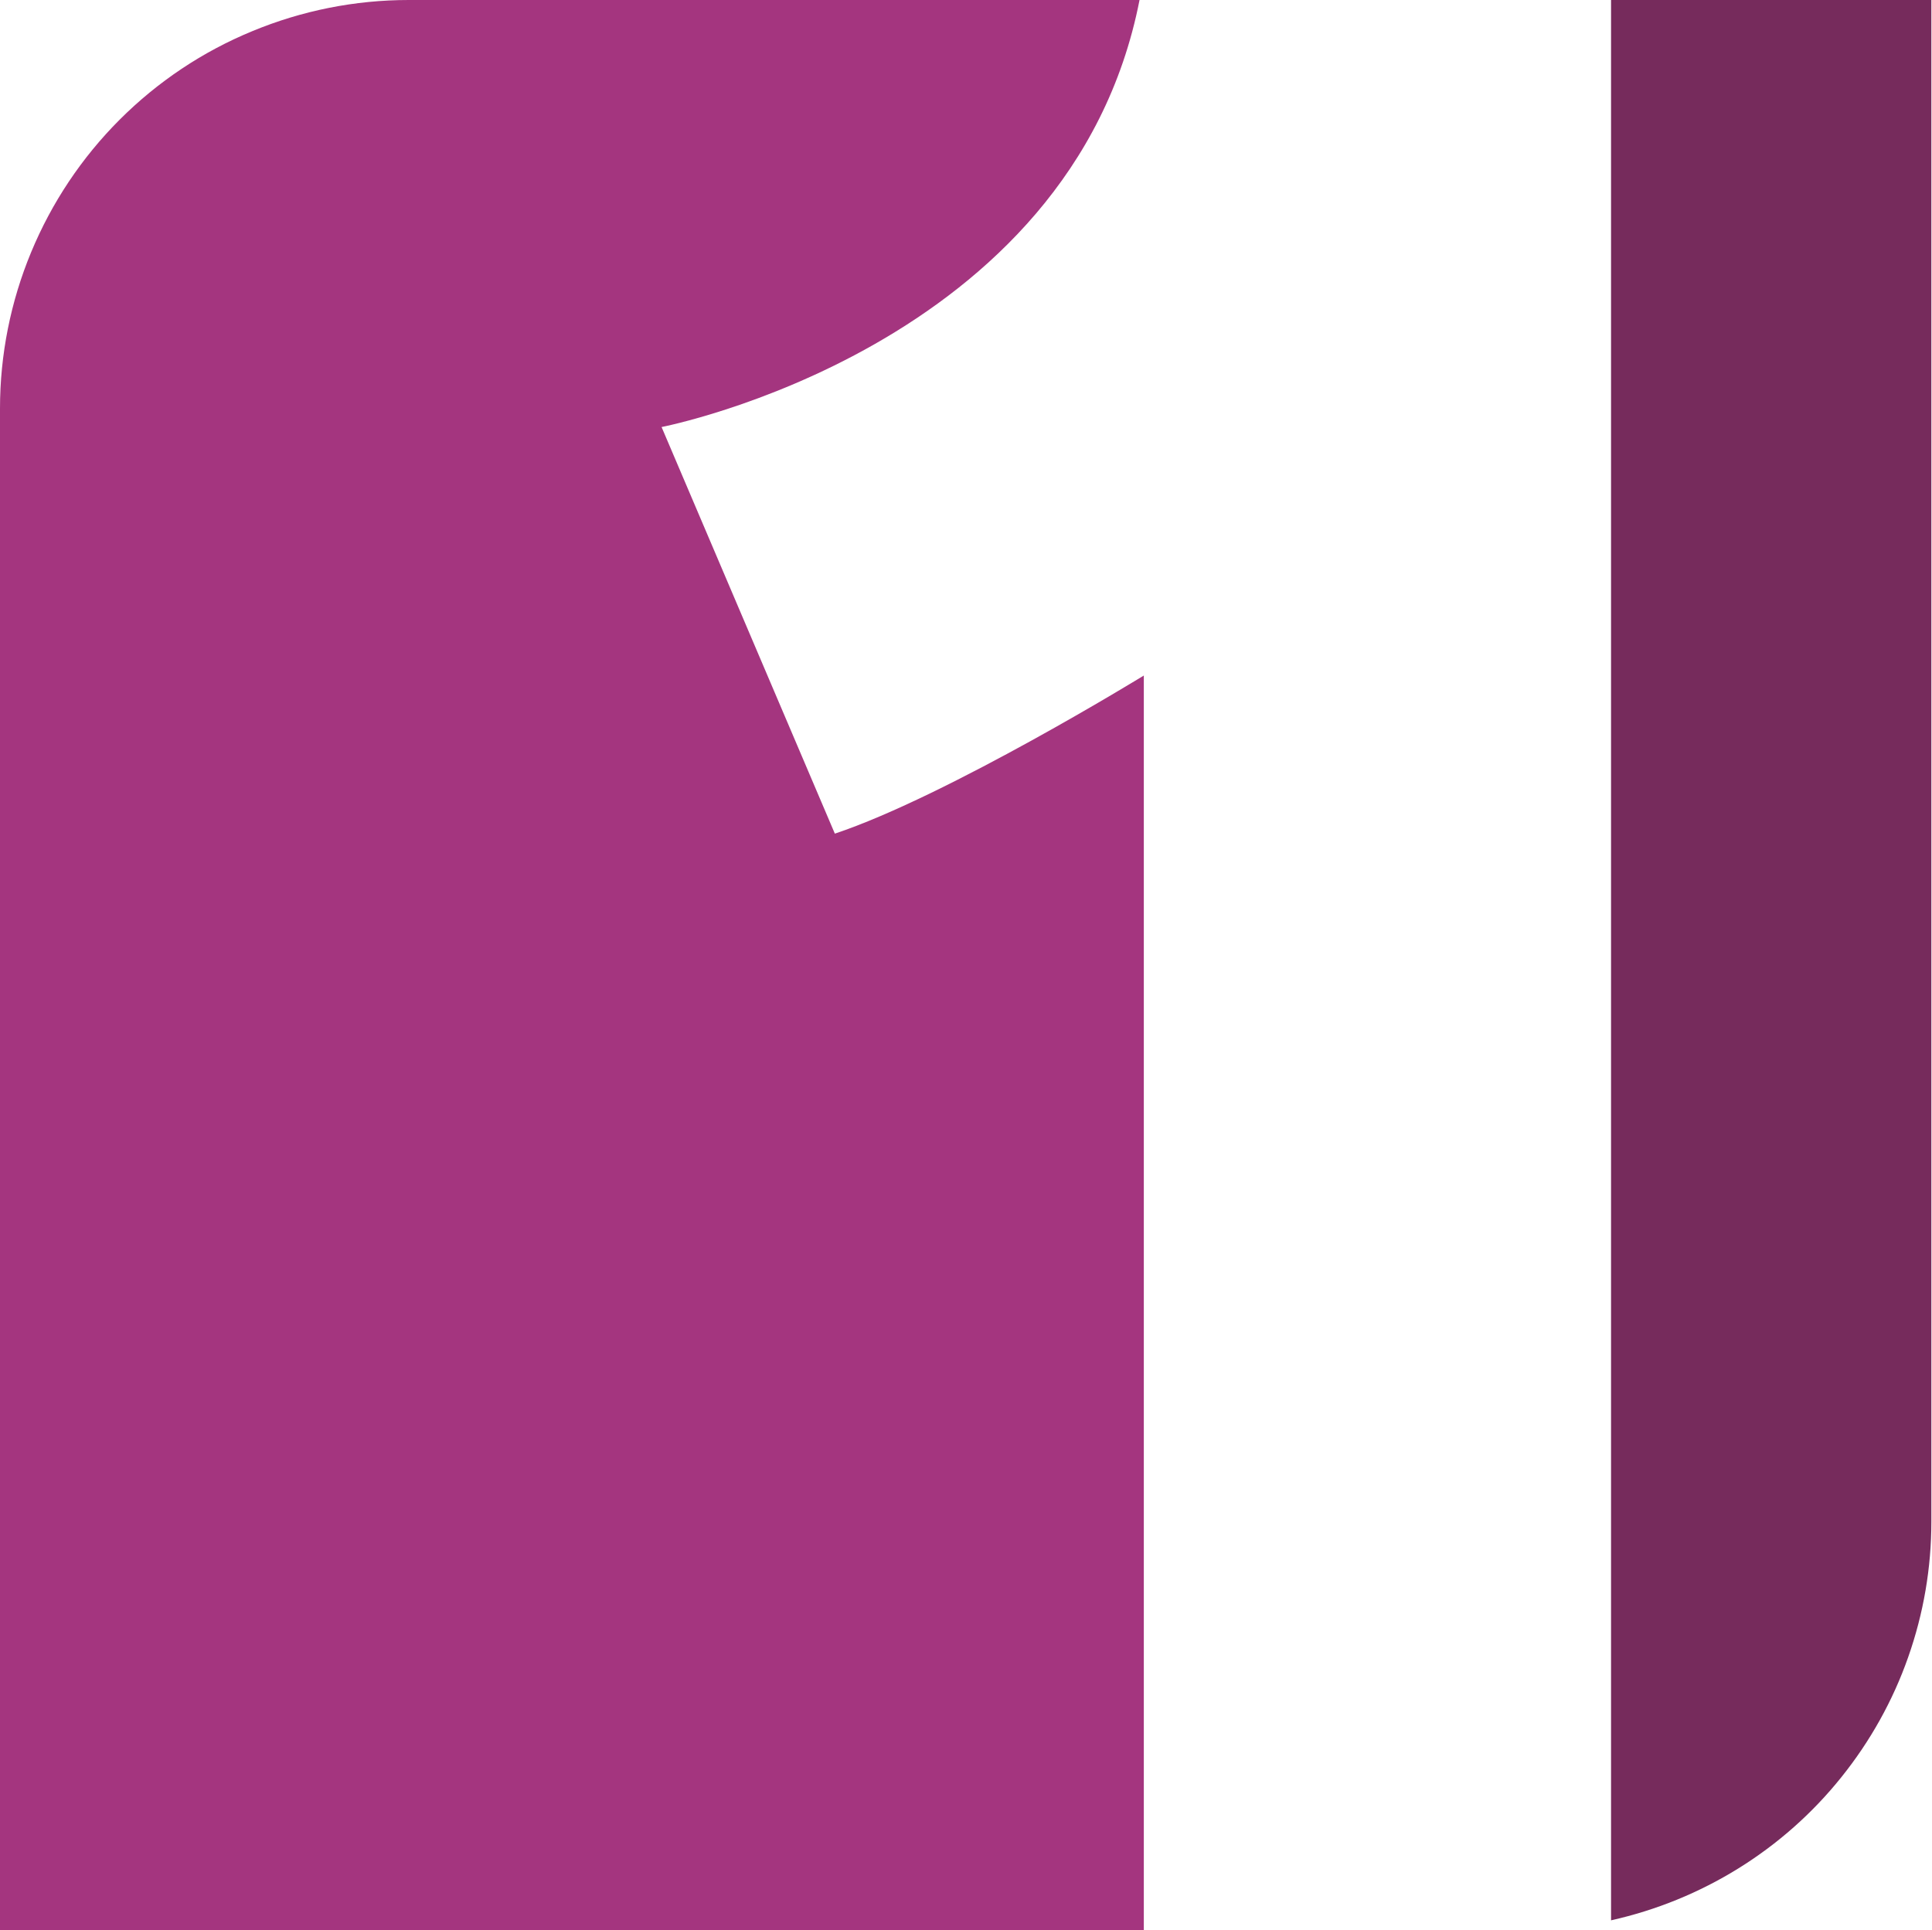
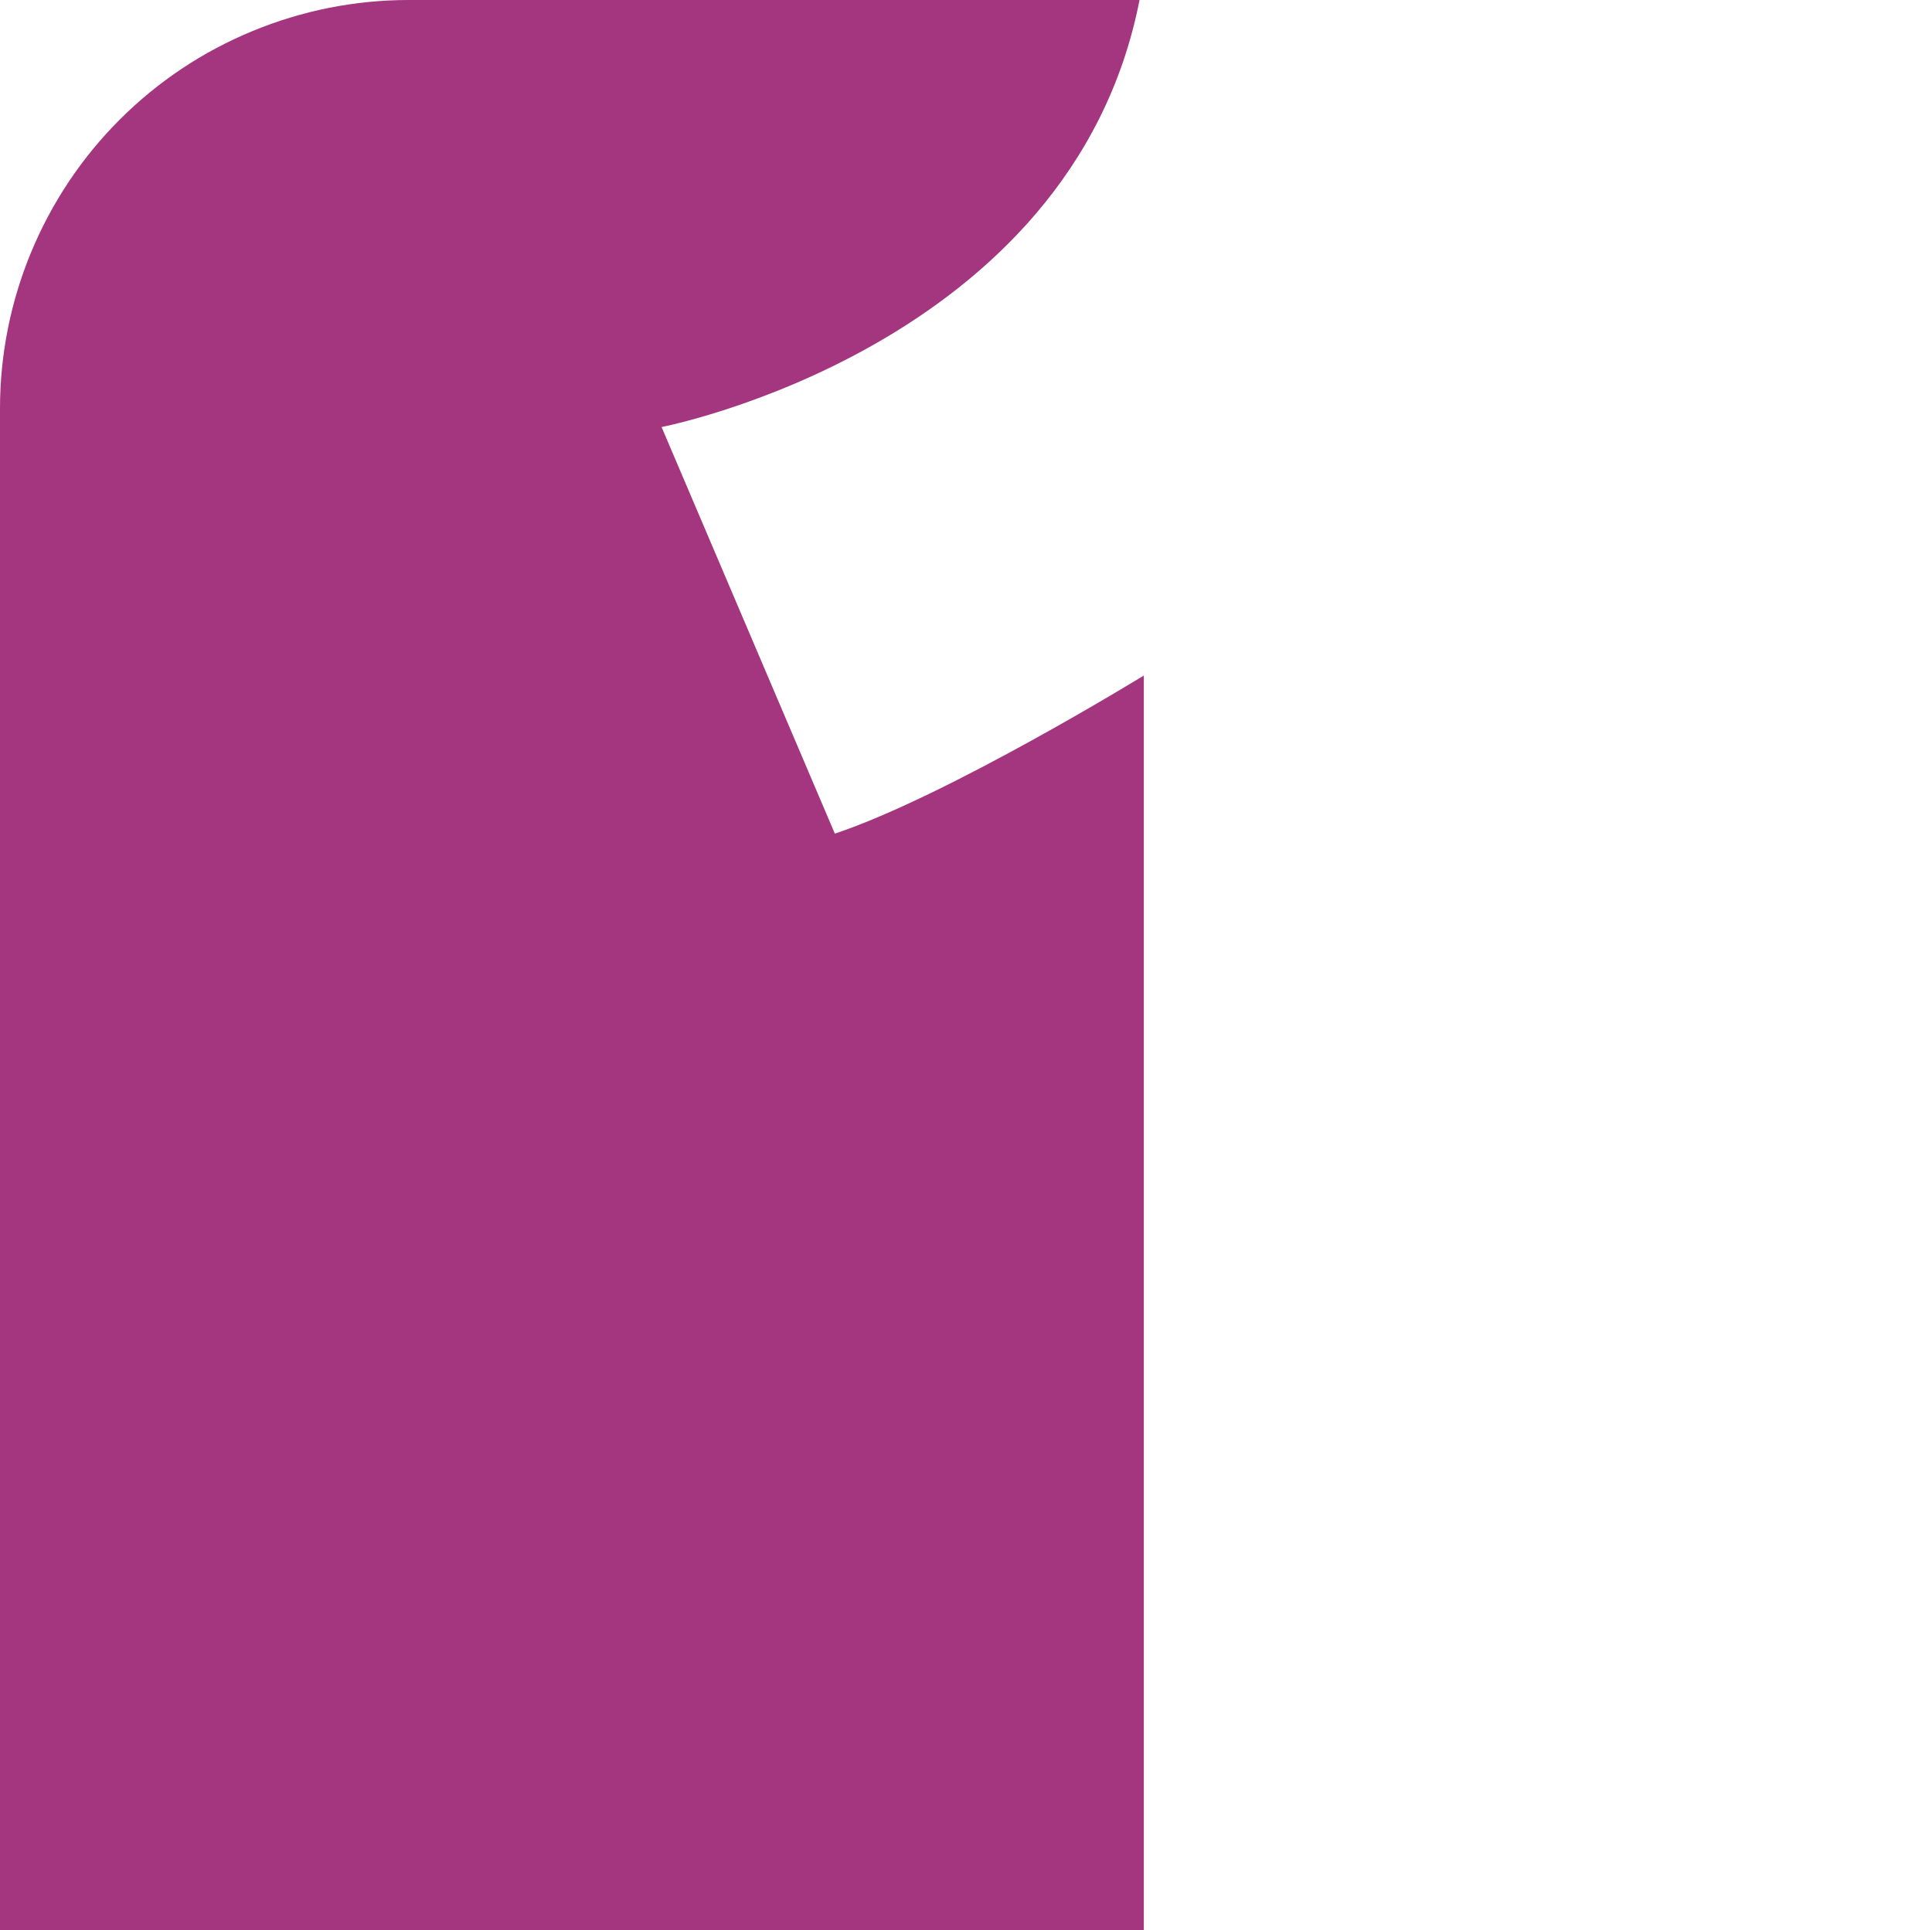
<svg xmlns="http://www.w3.org/2000/svg" version="1.2" viewBox="0 0 1532 1531" width="1532" height="1531">
  <title>logo_d3rjmz-svg</title>
  <style>
		.s0 { fill: #a4357f } 
		.s1 { fill: #762b5c } 
	</style>
  <path id="Layer" class="s0" d="m662 661.2l-137.4-322.5c0 0 325-62.9 379-338.7h-579.5c-42.6 0-84.7 8.4-124 24.7-39.4 16.2-75.1 40.1-105.2 70.2-30.1 30.1-53.9 65.8-70.2 105.1-16.3 39.3-24.7 81.4-24.7 124v1206.9h907v-995.1c0 0-155.4 95.5-245 125.4z" />
-   <path id="Layer" class="s1" d="m1277.5 0v1523.1c35.8-8 69.9-21.9 101-41.2 31.1-19.3 58.7-43.7 81.6-72.3 22.9-28.5 40.9-60.7 53-95.2 12.2-34.6 18.4-70.9 18.4-107.5v-1206.9z" />
</svg>